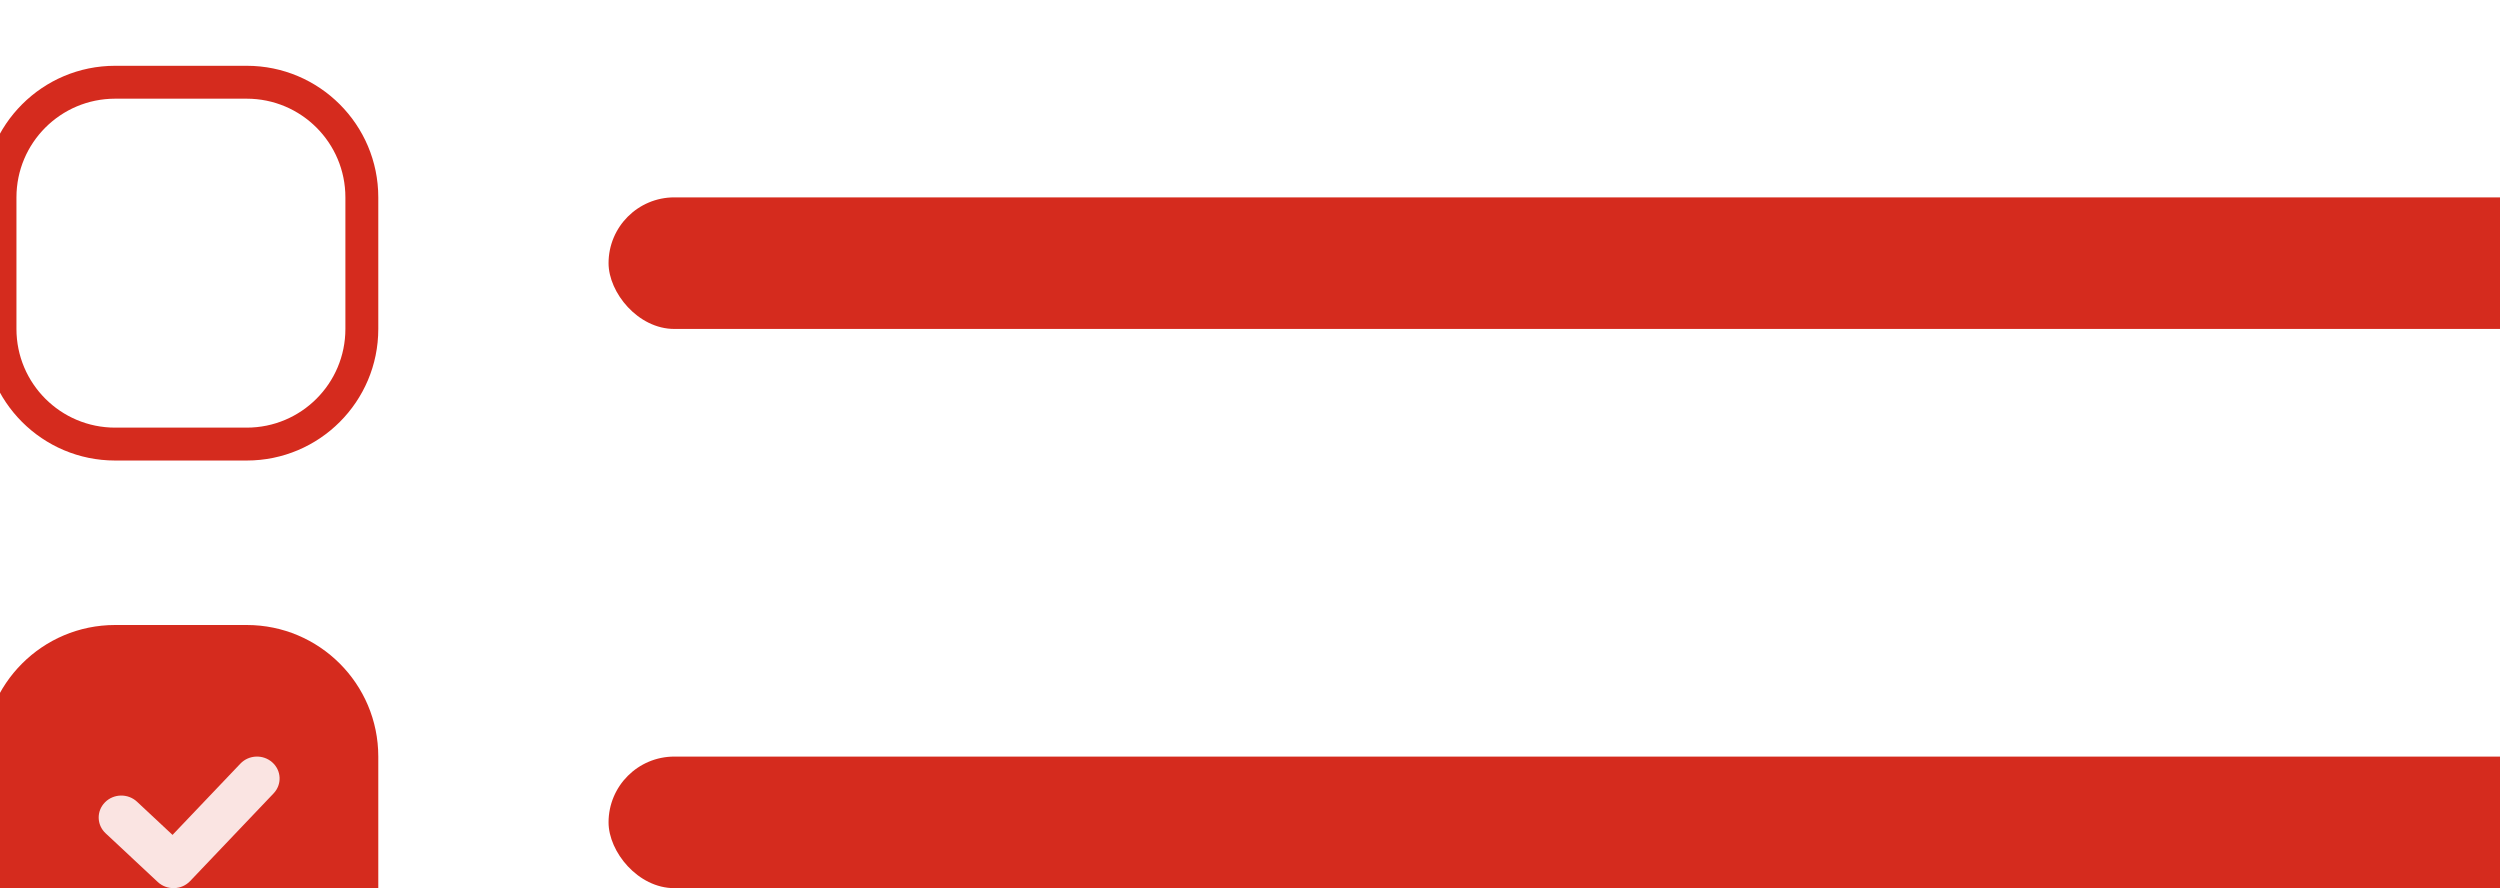
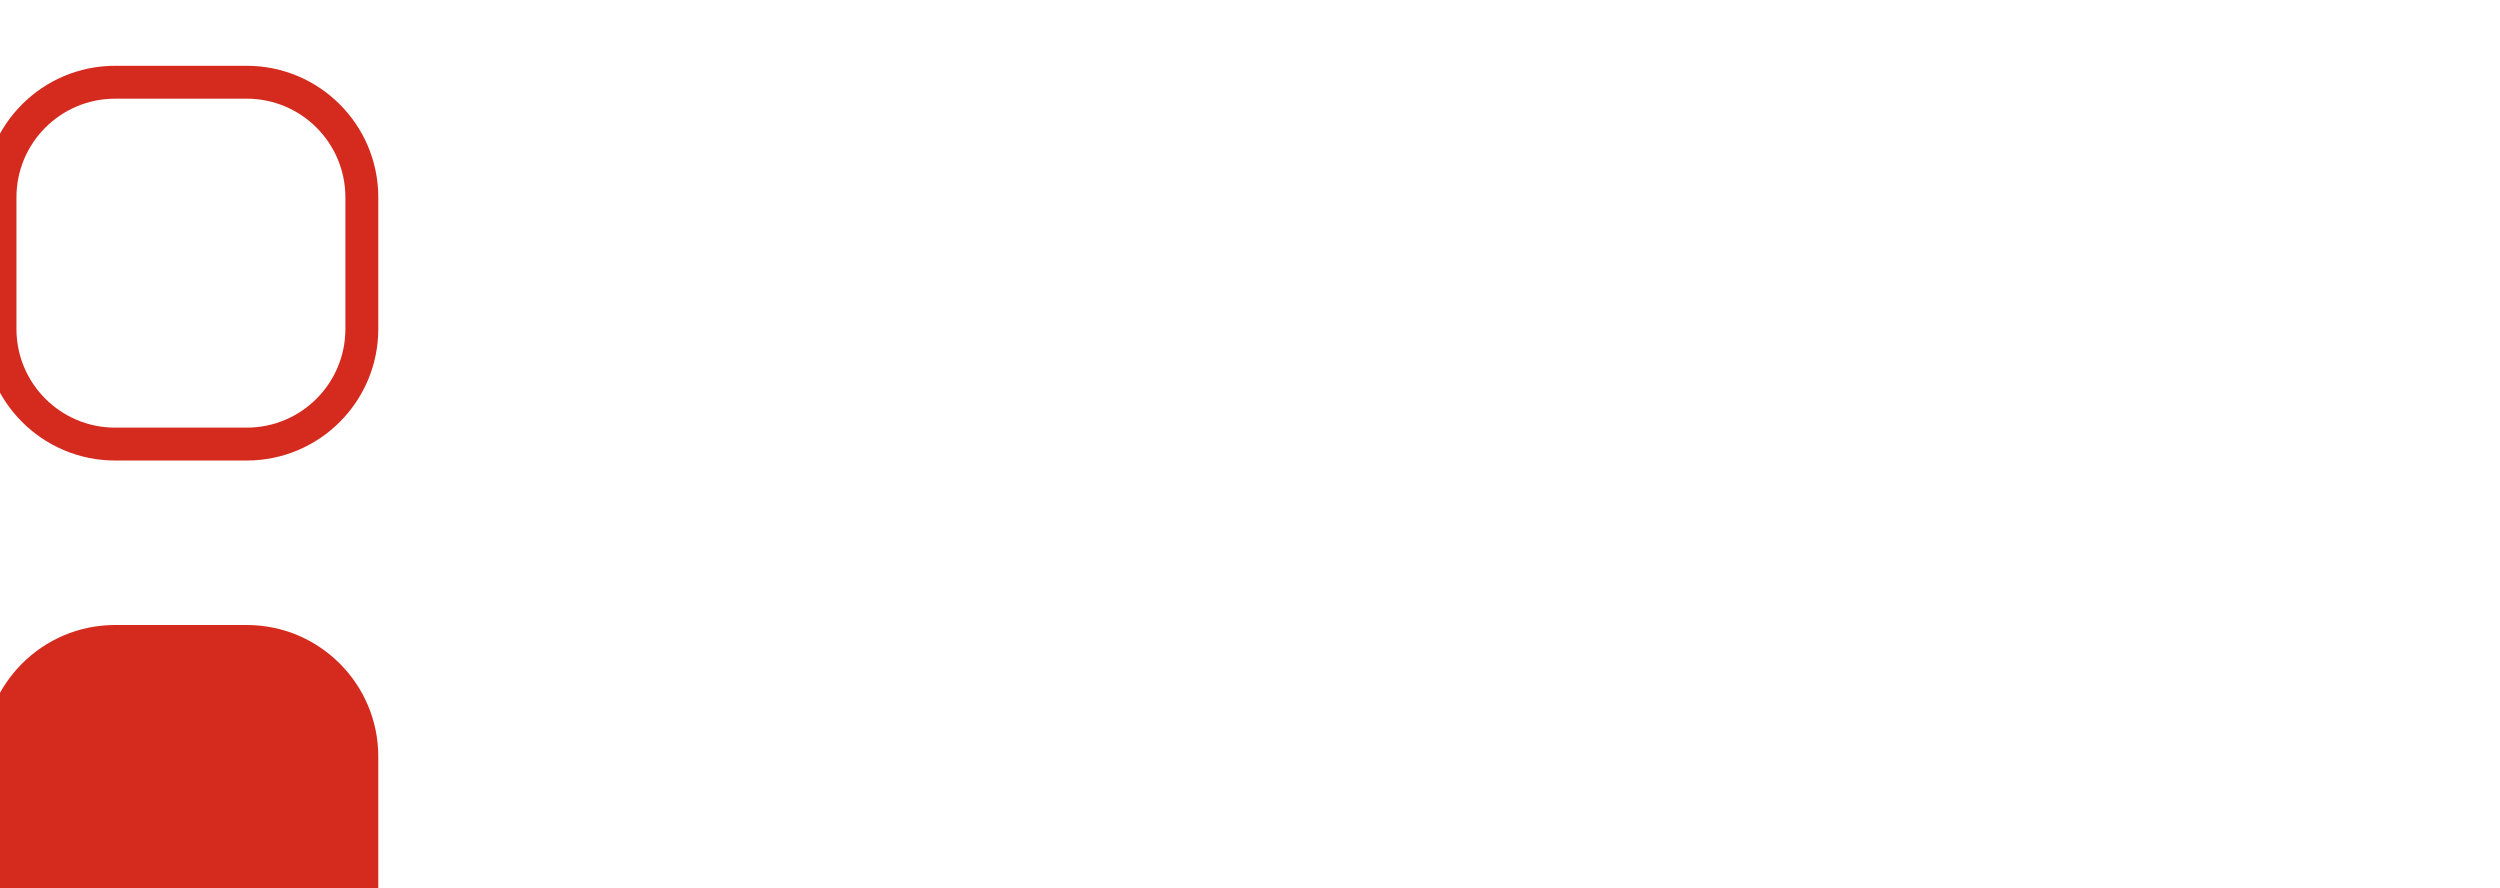
<svg xmlns="http://www.w3.org/2000/svg" viewBox="24 88 152 54" fill="none">
-   <path fill="#D52B1E" d="M23 66C23 61.582 26.582 58 31 58H39C43.418 58 47 61.582 47 66V74C47 78.418 43.418 82 39 82H31C26.582 82 23 78.418 23 74V66Z" />
  <path fill="#D52B1E" d="M39 94H31C27.686 94 25 96.686 25 100V108C25 111.314 27.686 114 31 114H39C42.314 114 45 111.314 45 108V100C45 96.686 42.314 94 39 94ZM31 92C26.582 92 23 95.582 23 100V108C23 112.418 26.582 116 31 116H39C43.418 116 47 112.418 47 108V100C47 95.582 43.418 92 39 92H31Z" clip-rule="evenodd" fill-rule="evenodd" />
  <path fill="#D52B1E" d="M23 134C23 129.582 26.582 126 31 126H39C43.418 126 47 129.582 47 134V142C47 146.418 43.418 150 39 150H31C26.582 150 23 146.418 23 142V134Z" />
  <rect fill="#D52B1E" rx="4" height="8" width="123" y="66" x="61" />
-   <rect fill="#D52B1E" rx="4" height="8" width="123" y="100" x="61" />
-   <rect fill="#D52B1E" rx="4" height="8" width="123" y="134" x="61" />
-   <path fill="#fae4e2" d="M40.558 66.354C41.116 66.853 41.15 67.697 40.635 68.238L35.558 73.571C35.308 73.835 34.958 73.989 34.589 73.999C34.219 74.01 33.861 73.876 33.594 73.627L30.421 70.664C29.874 70.153 29.858 69.309 30.385 68.779C30.911 68.248 31.782 68.233 32.329 68.743L34.49 70.762L38.615 66.429C39.13 65.888 40 65.854 40.558 66.354Z" clip-rule="evenodd" fill-rule="evenodd" />
-   <path fill="#fae4e2" d="M40.558 134.354C41.116 134.853 41.15 135.697 40.635 136.238L35.558 141.571C35.308 141.834 34.958 141.989 34.589 141.999C34.219 142.01 33.861 141.876 33.594 141.627L30.421 138.664C29.874 138.153 29.858 137.309 30.385 136.779C30.911 136.248 31.782 136.232 32.329 136.743L34.49 138.762L38.615 134.429C39.13 133.888 40 133.854 40.558 134.354Z" clip-rule="evenodd" fill-rule="evenodd" />
</svg>